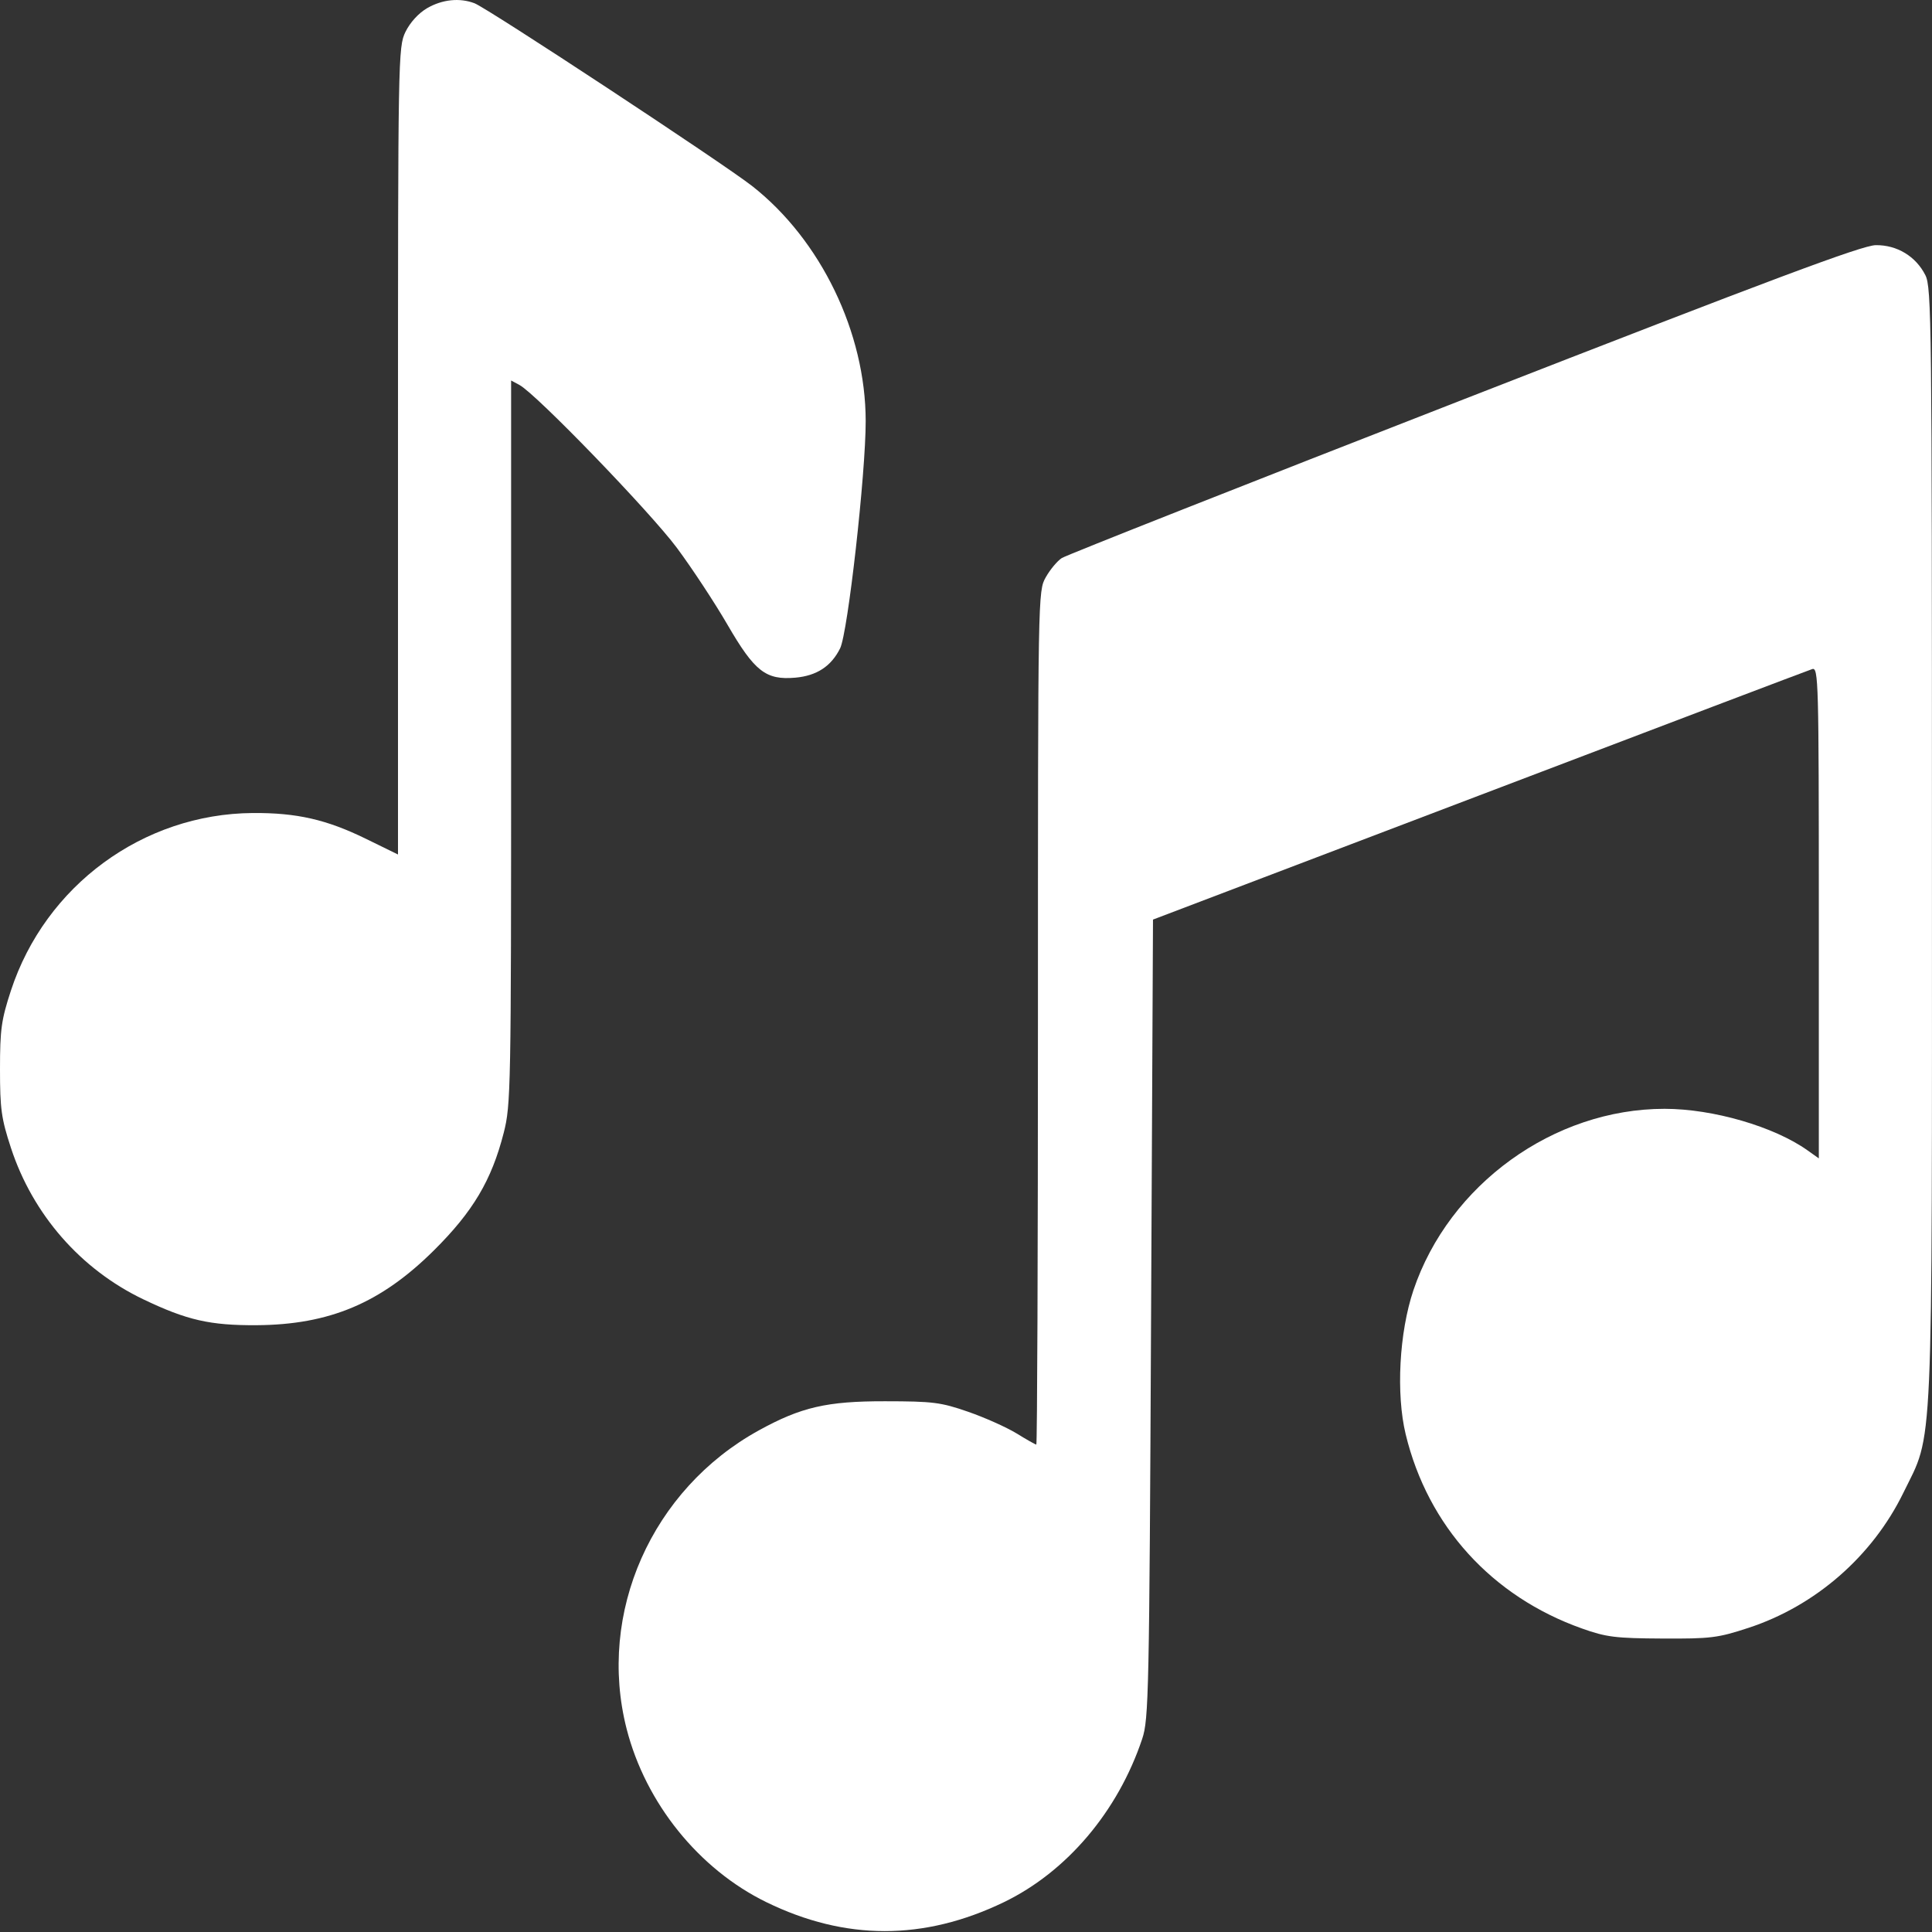
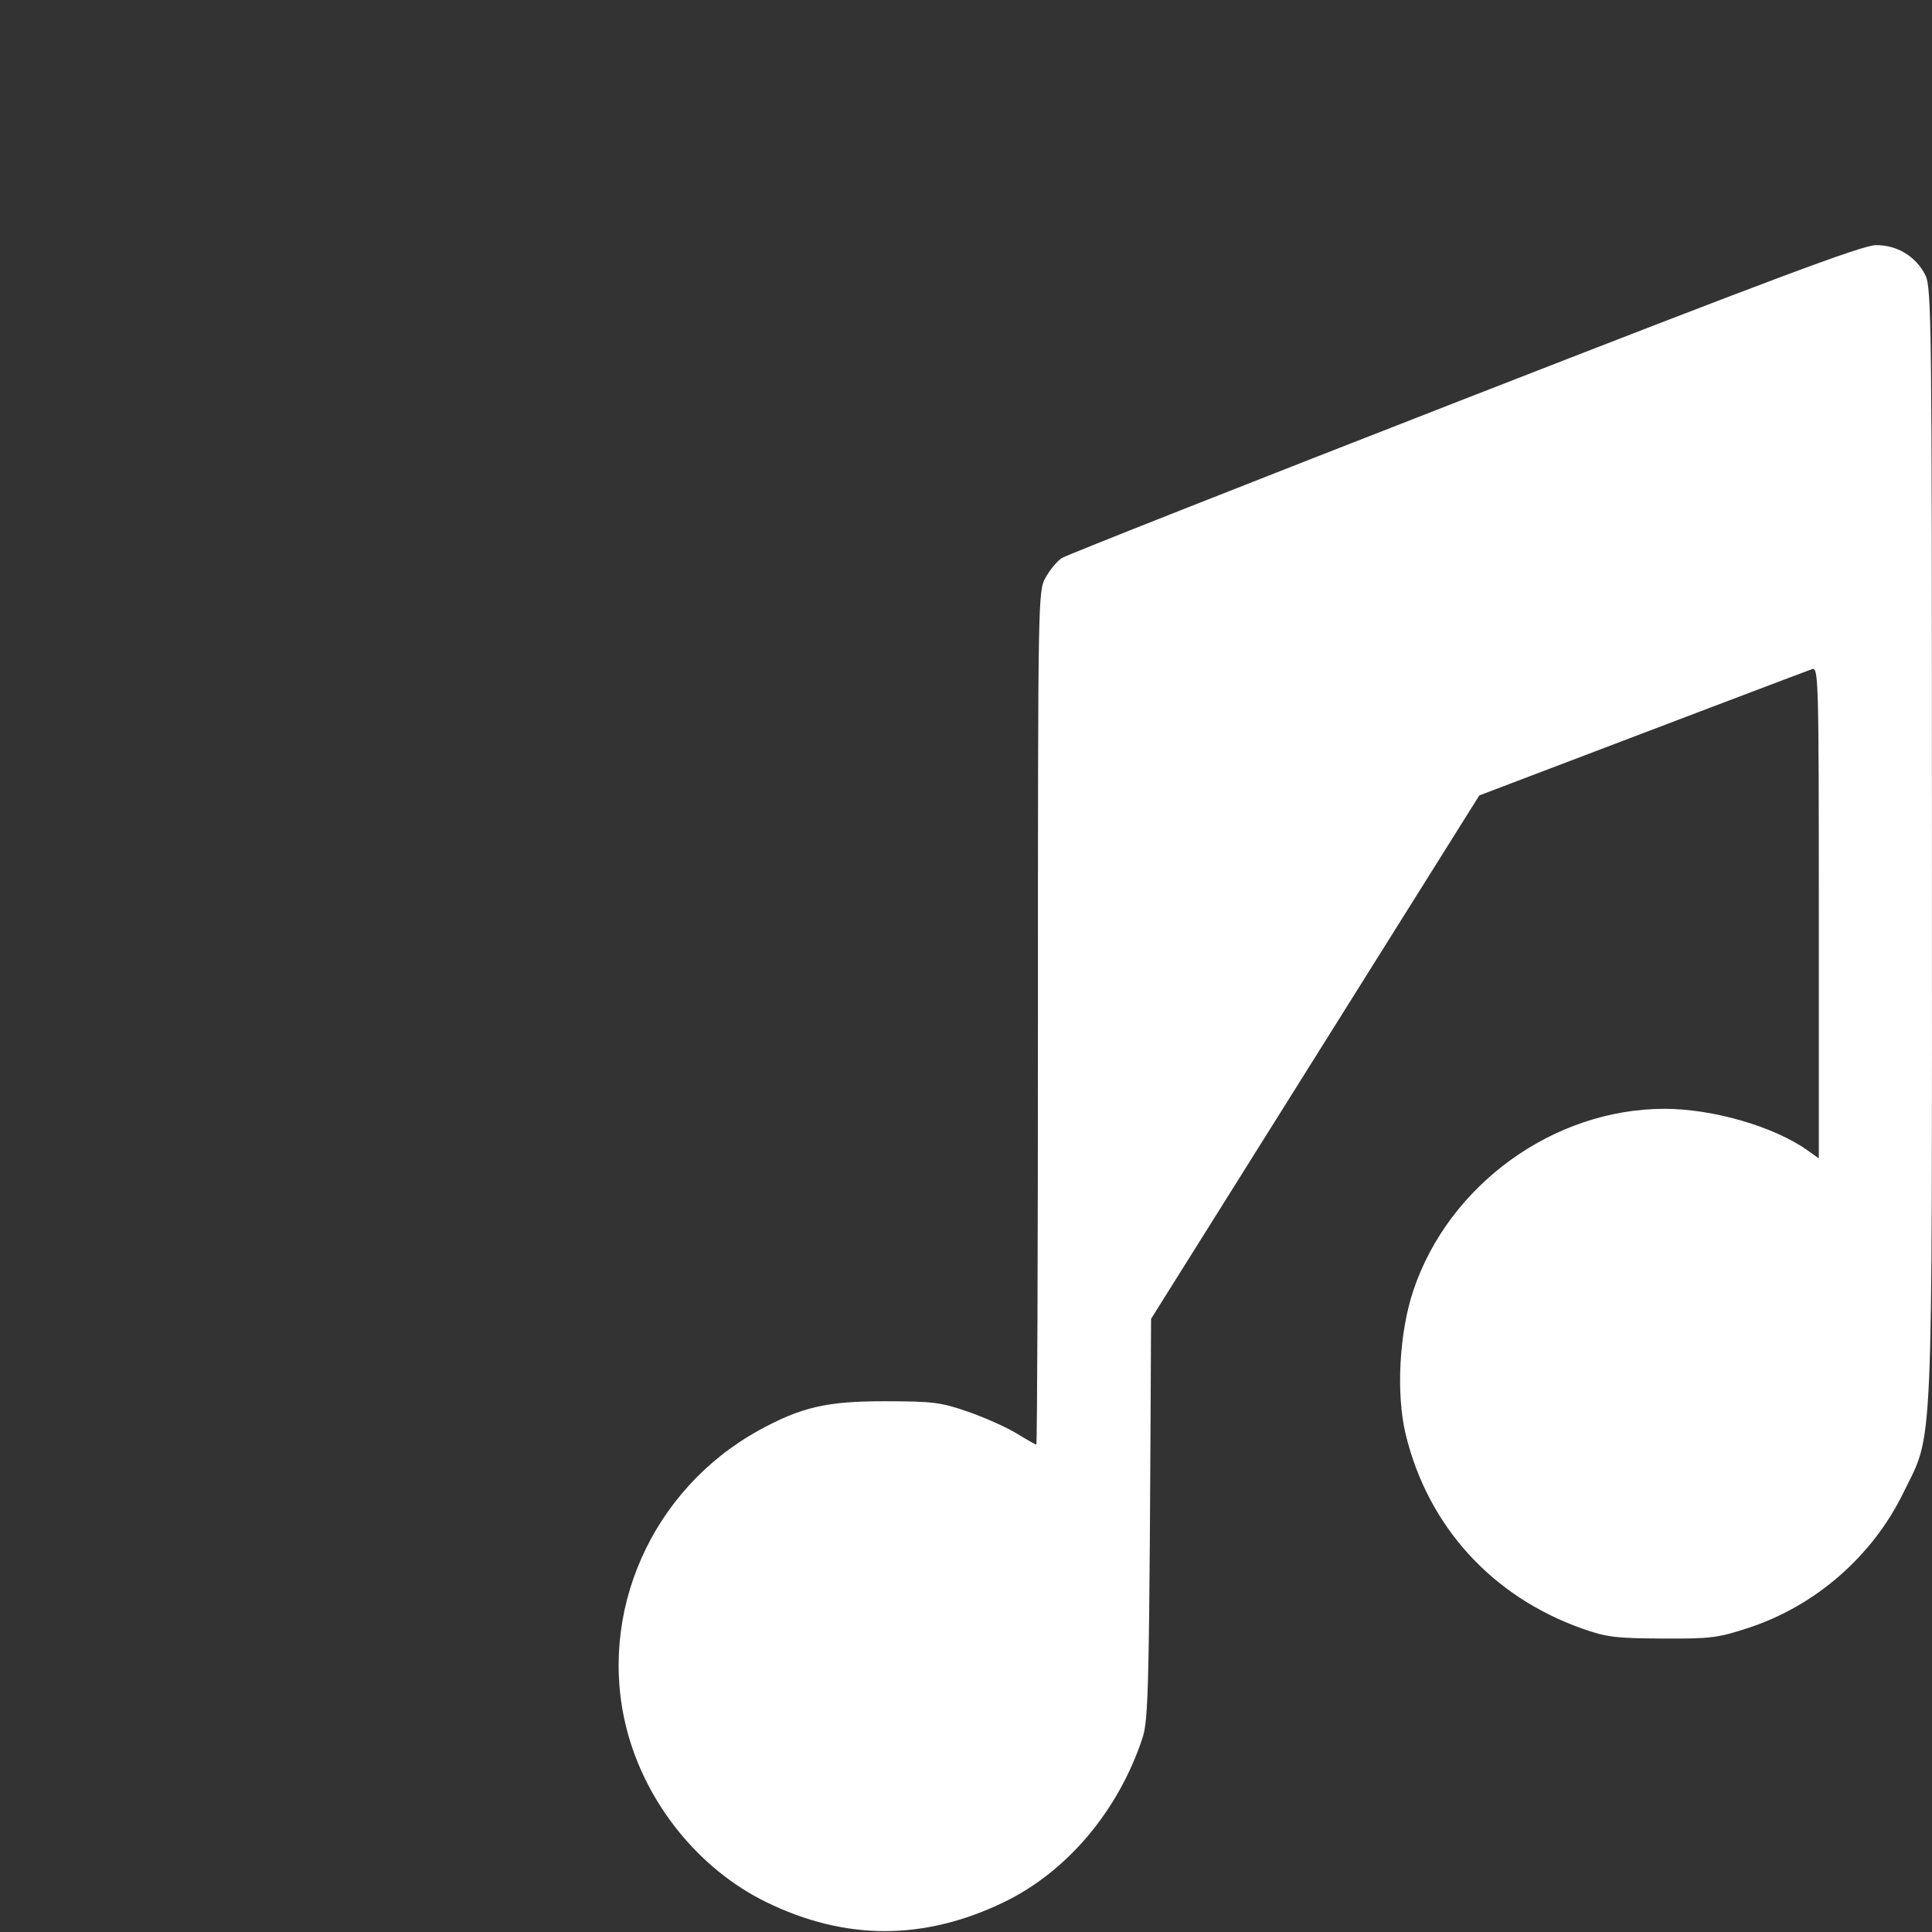
<svg xmlns="http://www.w3.org/2000/svg" width="38" height="38" viewBox="0 0 38 38" fill="none">
  <rect x="0" y="0" width="38" height="38" fill="#333333" stroke="none" />
-   <path fill-rule="evenodd" clip-rule="evenodd" d="M8.402 0.16C8.232 0.259 8.066 0.441 7.975 0.627C7.831 0.926 7.828 1.095 7.828 8.87V16.807L7.199 16.499C6.423 16.119 5.836 15.985 4.971 15.991C2.813 16.007 0.893 17.417 0.215 19.483C0.026 20.06 0 20.248 0 21.03C0 21.812 0.026 22 0.215 22.577C0.645 23.889 1.588 24.967 2.819 25.556C3.678 25.967 4.131 26.07 5.045 26.065C6.482 26.056 7.491 25.63 8.537 24.591C9.303 23.83 9.669 23.214 9.907 22.283C10.048 21.733 10.053 21.434 10.053 14.598V7.484L10.217 7.572C10.545 7.747 12.787 10.068 13.313 10.775C13.61 11.175 14.058 11.855 14.309 12.288C14.843 13.208 15.063 13.379 15.642 13.329C16.064 13.292 16.349 13.105 16.524 12.752C16.676 12.446 17.028 9.318 17.027 8.282C17.026 6.543 16.145 4.72 14.795 3.66C14.228 3.215 9.591 0.162 9.333 0.064C9.041 -0.047 8.7 -0.012 8.402 0.16Z" fill="white" />
-   <path fill-rule="evenodd" clip-rule="evenodd" d="M28.799 7.85C24.535 9.512 20.973 10.919 20.884 10.976C20.796 11.033 20.654 11.203 20.569 11.354C20.416 11.626 20.415 11.663 20.415 20.02C20.415 24.636 20.401 28.413 20.383 28.413C20.365 28.413 20.19 28.314 19.994 28.193C19.797 28.073 19.369 27.881 19.043 27.768C18.504 27.581 18.352 27.562 17.41 27.561C16.263 27.559 15.757 27.676 14.925 28.134C12.817 29.296 11.742 31.724 12.325 34.005C12.699 35.466 13.746 36.765 15.073 37.413C16.627 38.172 18.172 38.172 19.744 37.414C20.982 36.816 21.989 35.628 22.466 34.2C22.594 33.817 22.605 33.304 22.64 25.94L22.678 18.087L29.096 15.645C32.626 14.301 35.572 13.183 35.644 13.16C35.767 13.121 35.774 13.382 35.774 17.951V22.784L35.553 22.627C34.896 22.159 33.693 21.809 32.74 21.809C30.561 21.809 28.501 23.297 27.8 25.378C27.521 26.208 27.456 27.415 27.648 28.211C28.084 30.015 29.342 31.401 31.114 32.03C31.594 32.201 31.774 32.223 32.695 32.228C33.649 32.233 33.787 32.216 34.39 32.018C35.706 31.587 36.827 30.61 37.436 29.363C38.033 28.139 38 28.904 37.999 16.6C37.999 6.344 37.991 5.656 37.87 5.413C37.683 5.042 37.312 4.817 36.894 4.822C36.627 4.825 34.878 5.479 28.799 7.85Z" fill="white" />
+   <path fill-rule="evenodd" clip-rule="evenodd" d="M28.799 7.85C24.535 9.512 20.973 10.919 20.884 10.976C20.796 11.033 20.654 11.203 20.569 11.354C20.416 11.626 20.415 11.663 20.415 20.02C20.415 24.636 20.401 28.413 20.383 28.413C20.365 28.413 20.19 28.314 19.994 28.193C19.797 28.073 19.369 27.881 19.043 27.768C18.504 27.581 18.352 27.562 17.41 27.561C16.263 27.559 15.757 27.676 14.925 28.134C12.817 29.296 11.742 31.724 12.325 34.005C12.699 35.466 13.746 36.765 15.073 37.413C16.627 38.172 18.172 38.172 19.744 37.414C20.982 36.816 21.989 35.628 22.466 34.2C22.594 33.817 22.605 33.304 22.64 25.94L29.096 15.645C32.626 14.301 35.572 13.183 35.644 13.16C35.767 13.121 35.774 13.382 35.774 17.951V22.784L35.553 22.627C34.896 22.159 33.693 21.809 32.74 21.809C30.561 21.809 28.501 23.297 27.8 25.378C27.521 26.208 27.456 27.415 27.648 28.211C28.084 30.015 29.342 31.401 31.114 32.03C31.594 32.201 31.774 32.223 32.695 32.228C33.649 32.233 33.787 32.216 34.39 32.018C35.706 31.587 36.827 30.61 37.436 29.363C38.033 28.139 38 28.904 37.999 16.6C37.999 6.344 37.991 5.656 37.87 5.413C37.683 5.042 37.312 4.817 36.894 4.822C36.627 4.825 34.878 5.479 28.799 7.85Z" fill="white" />
</svg>